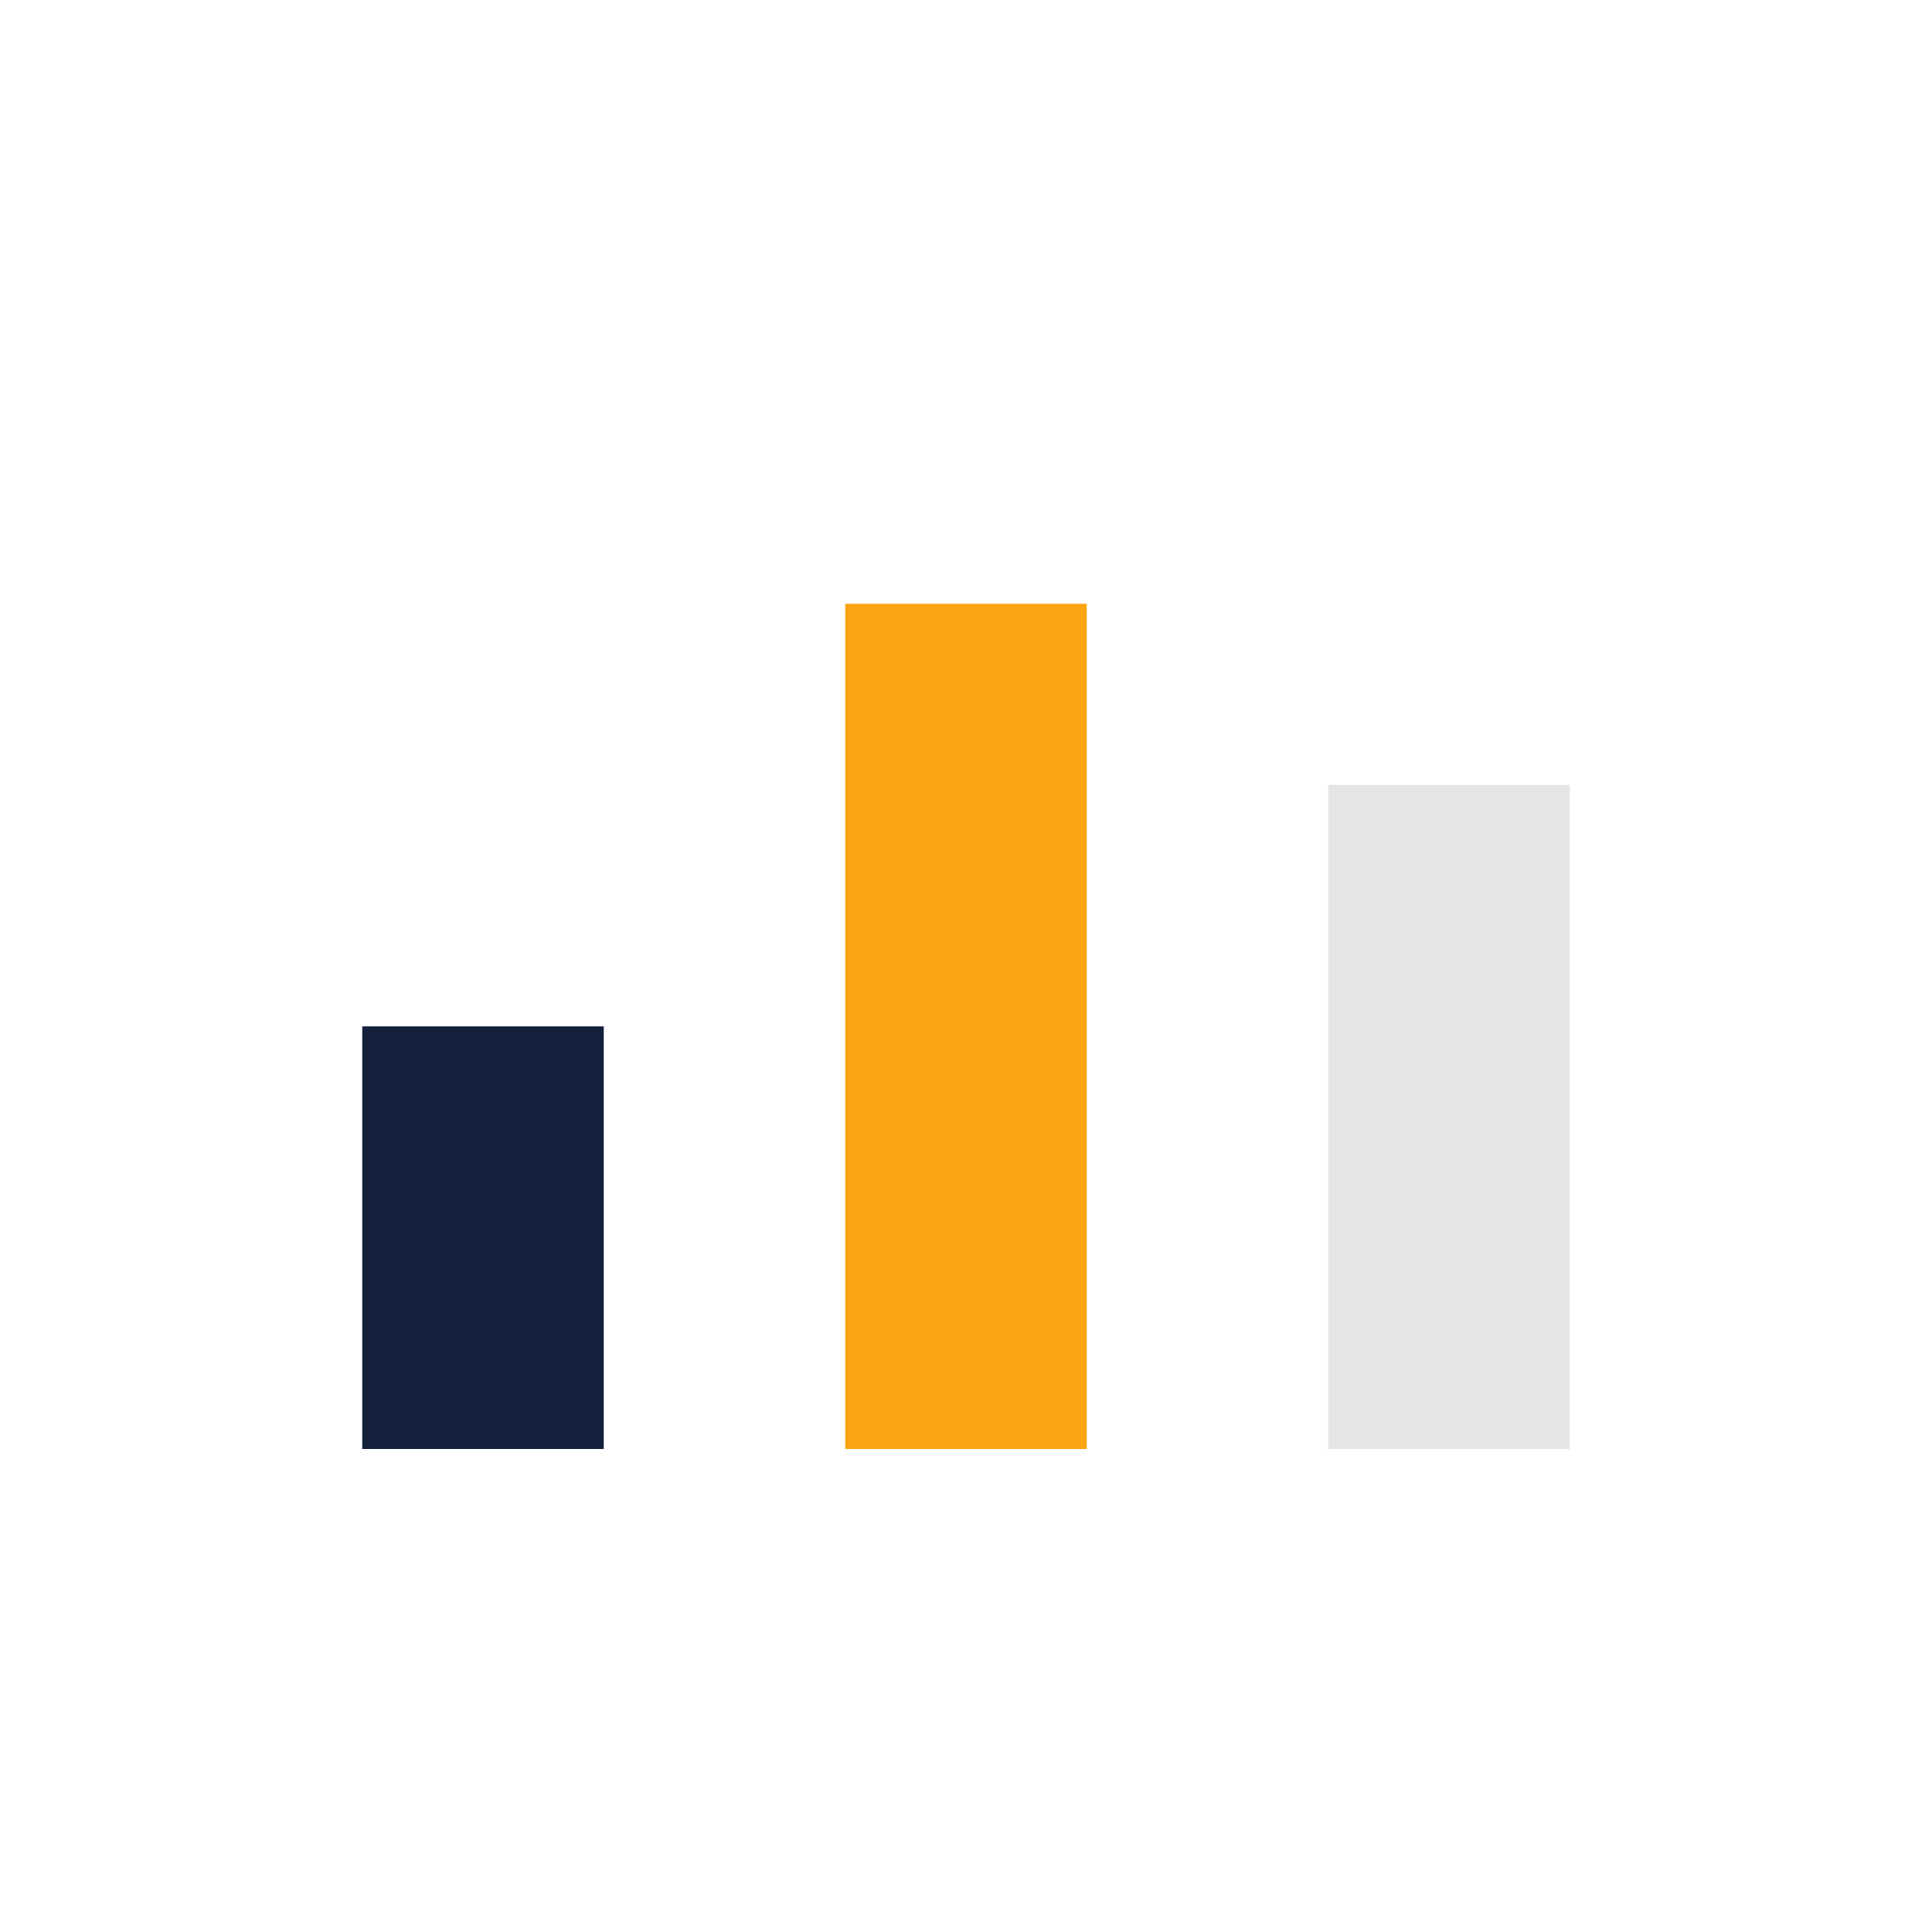
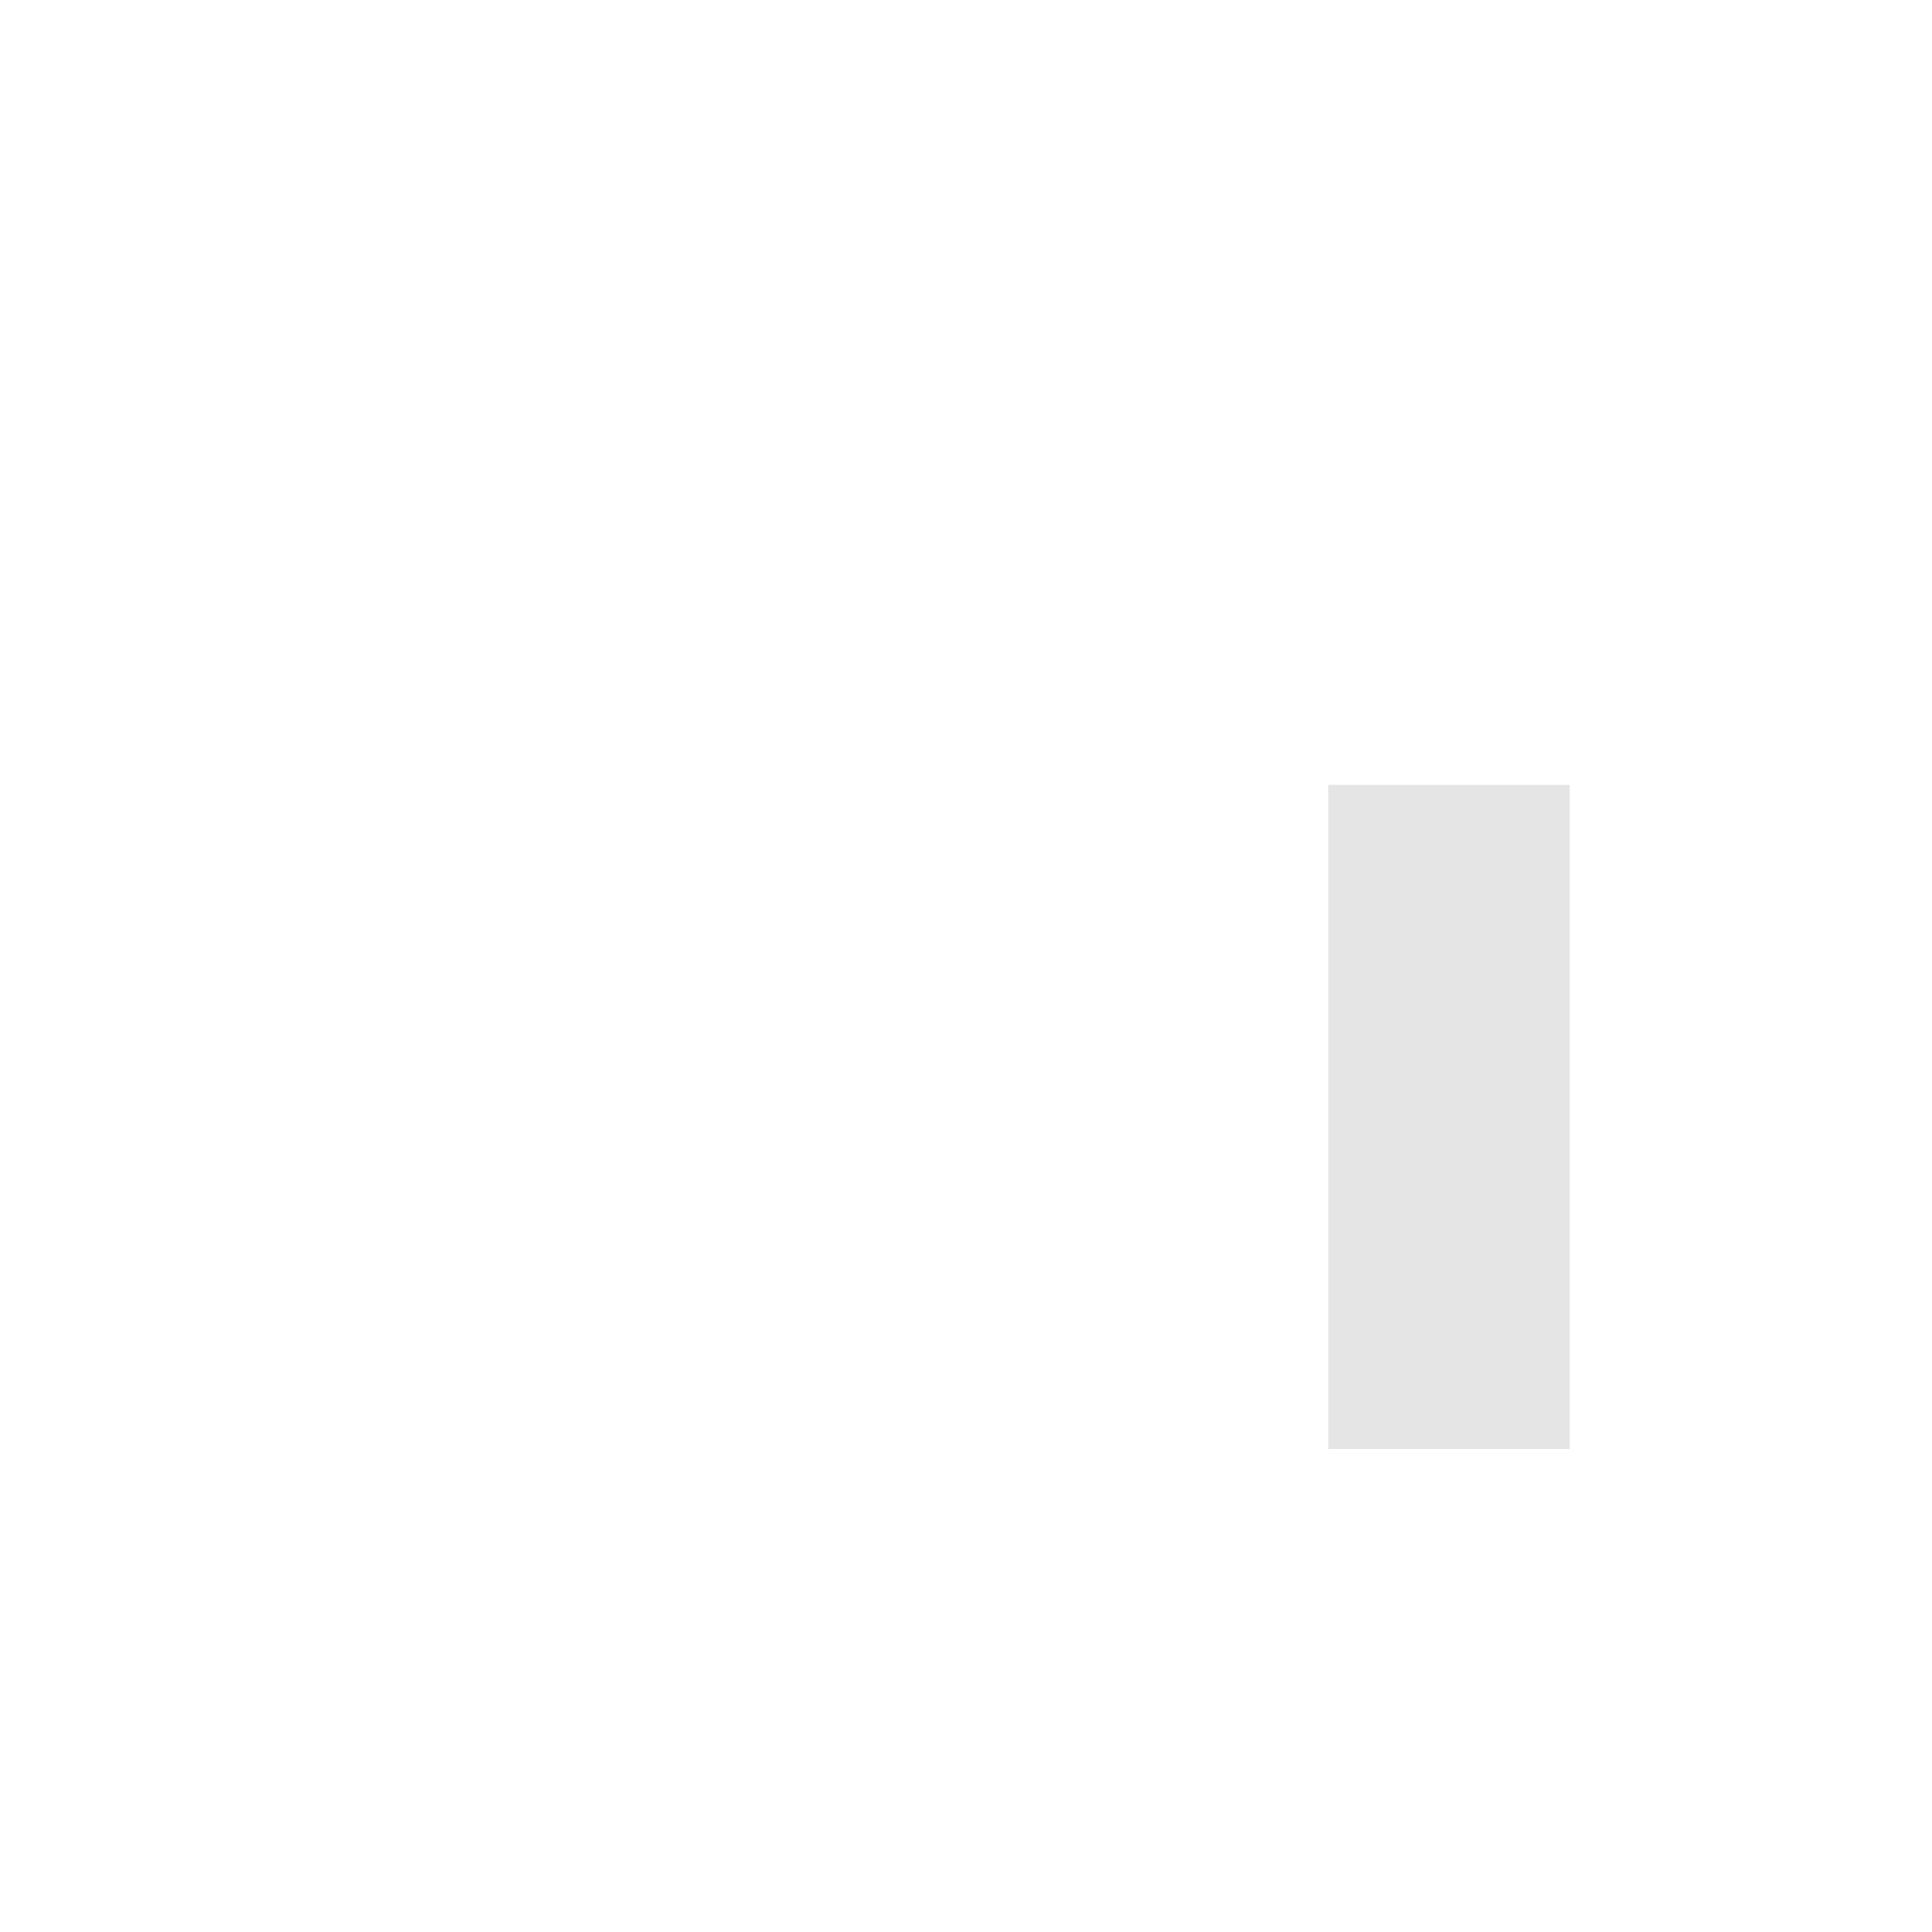
<svg xmlns="http://www.w3.org/2000/svg" width="32" height="32" viewBox="0 0 32 32">
-   <rect x="6" y="17" width="4" height="7" fill="#14213D" />
-   <rect x="14" y="10" width="4" height="14" fill="#FCA311" />
  <rect x="22" y="13" width="4" height="11" fill="#E5E5E5" />
</svg>